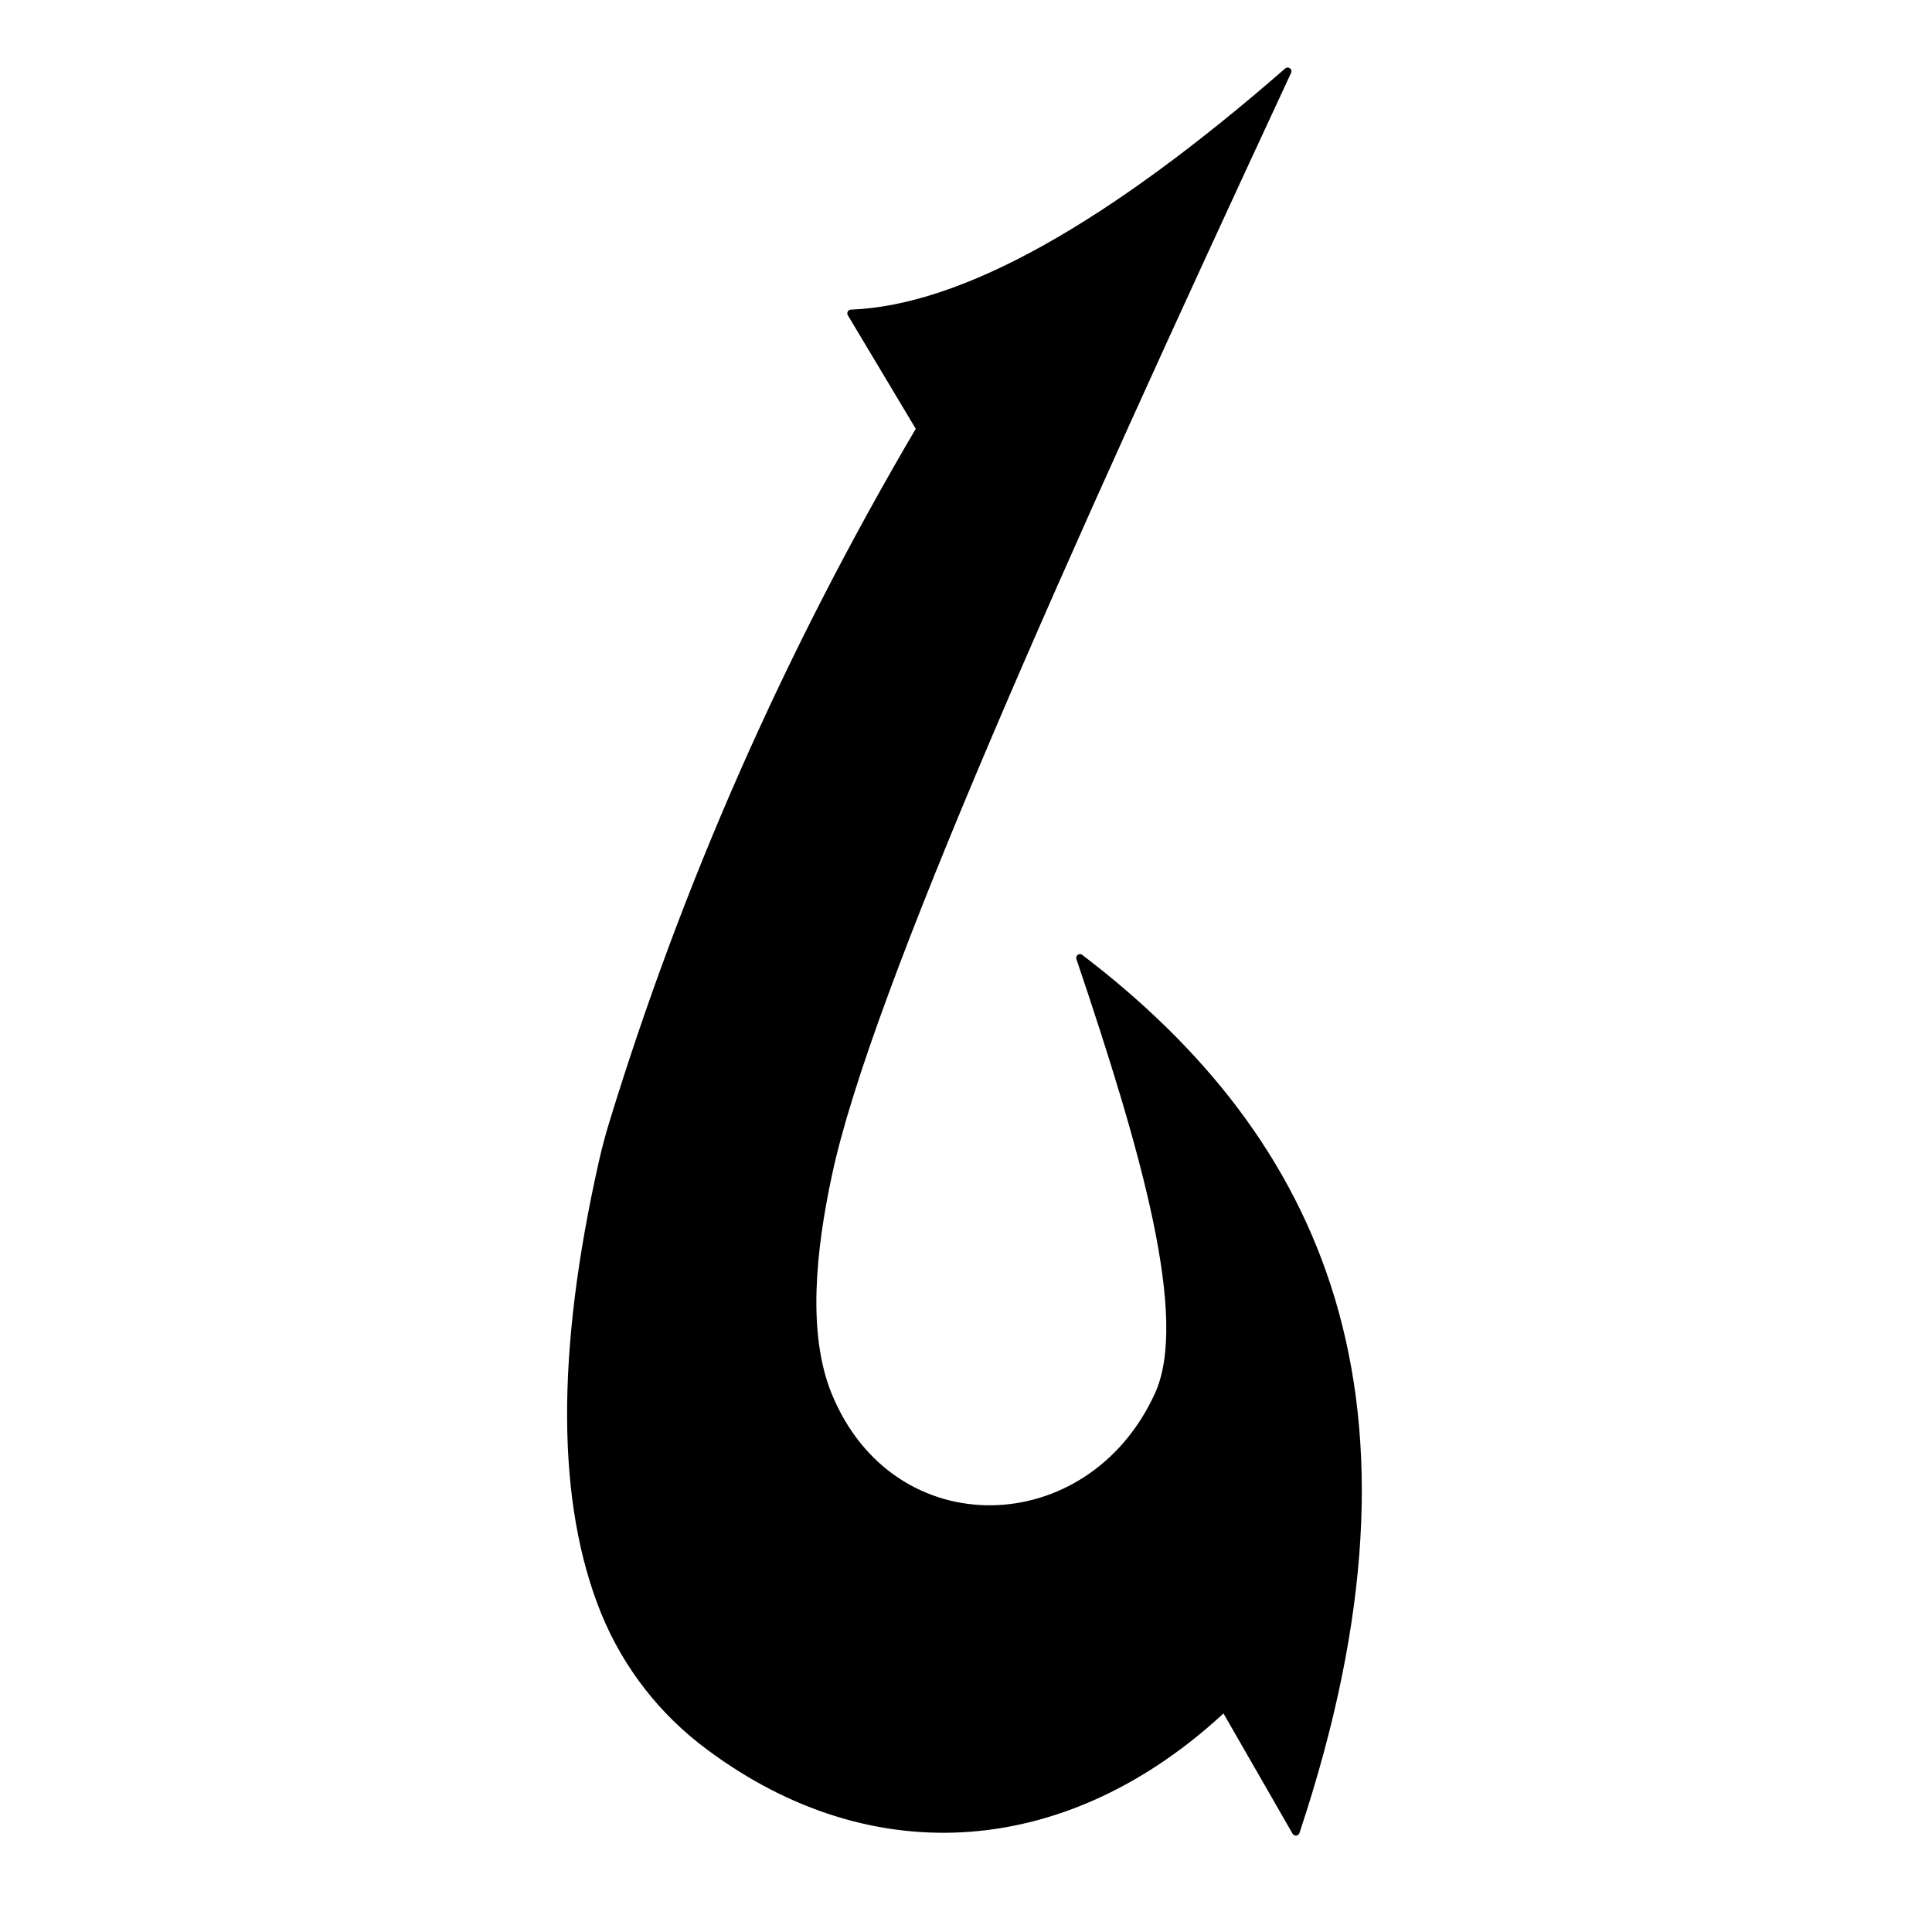
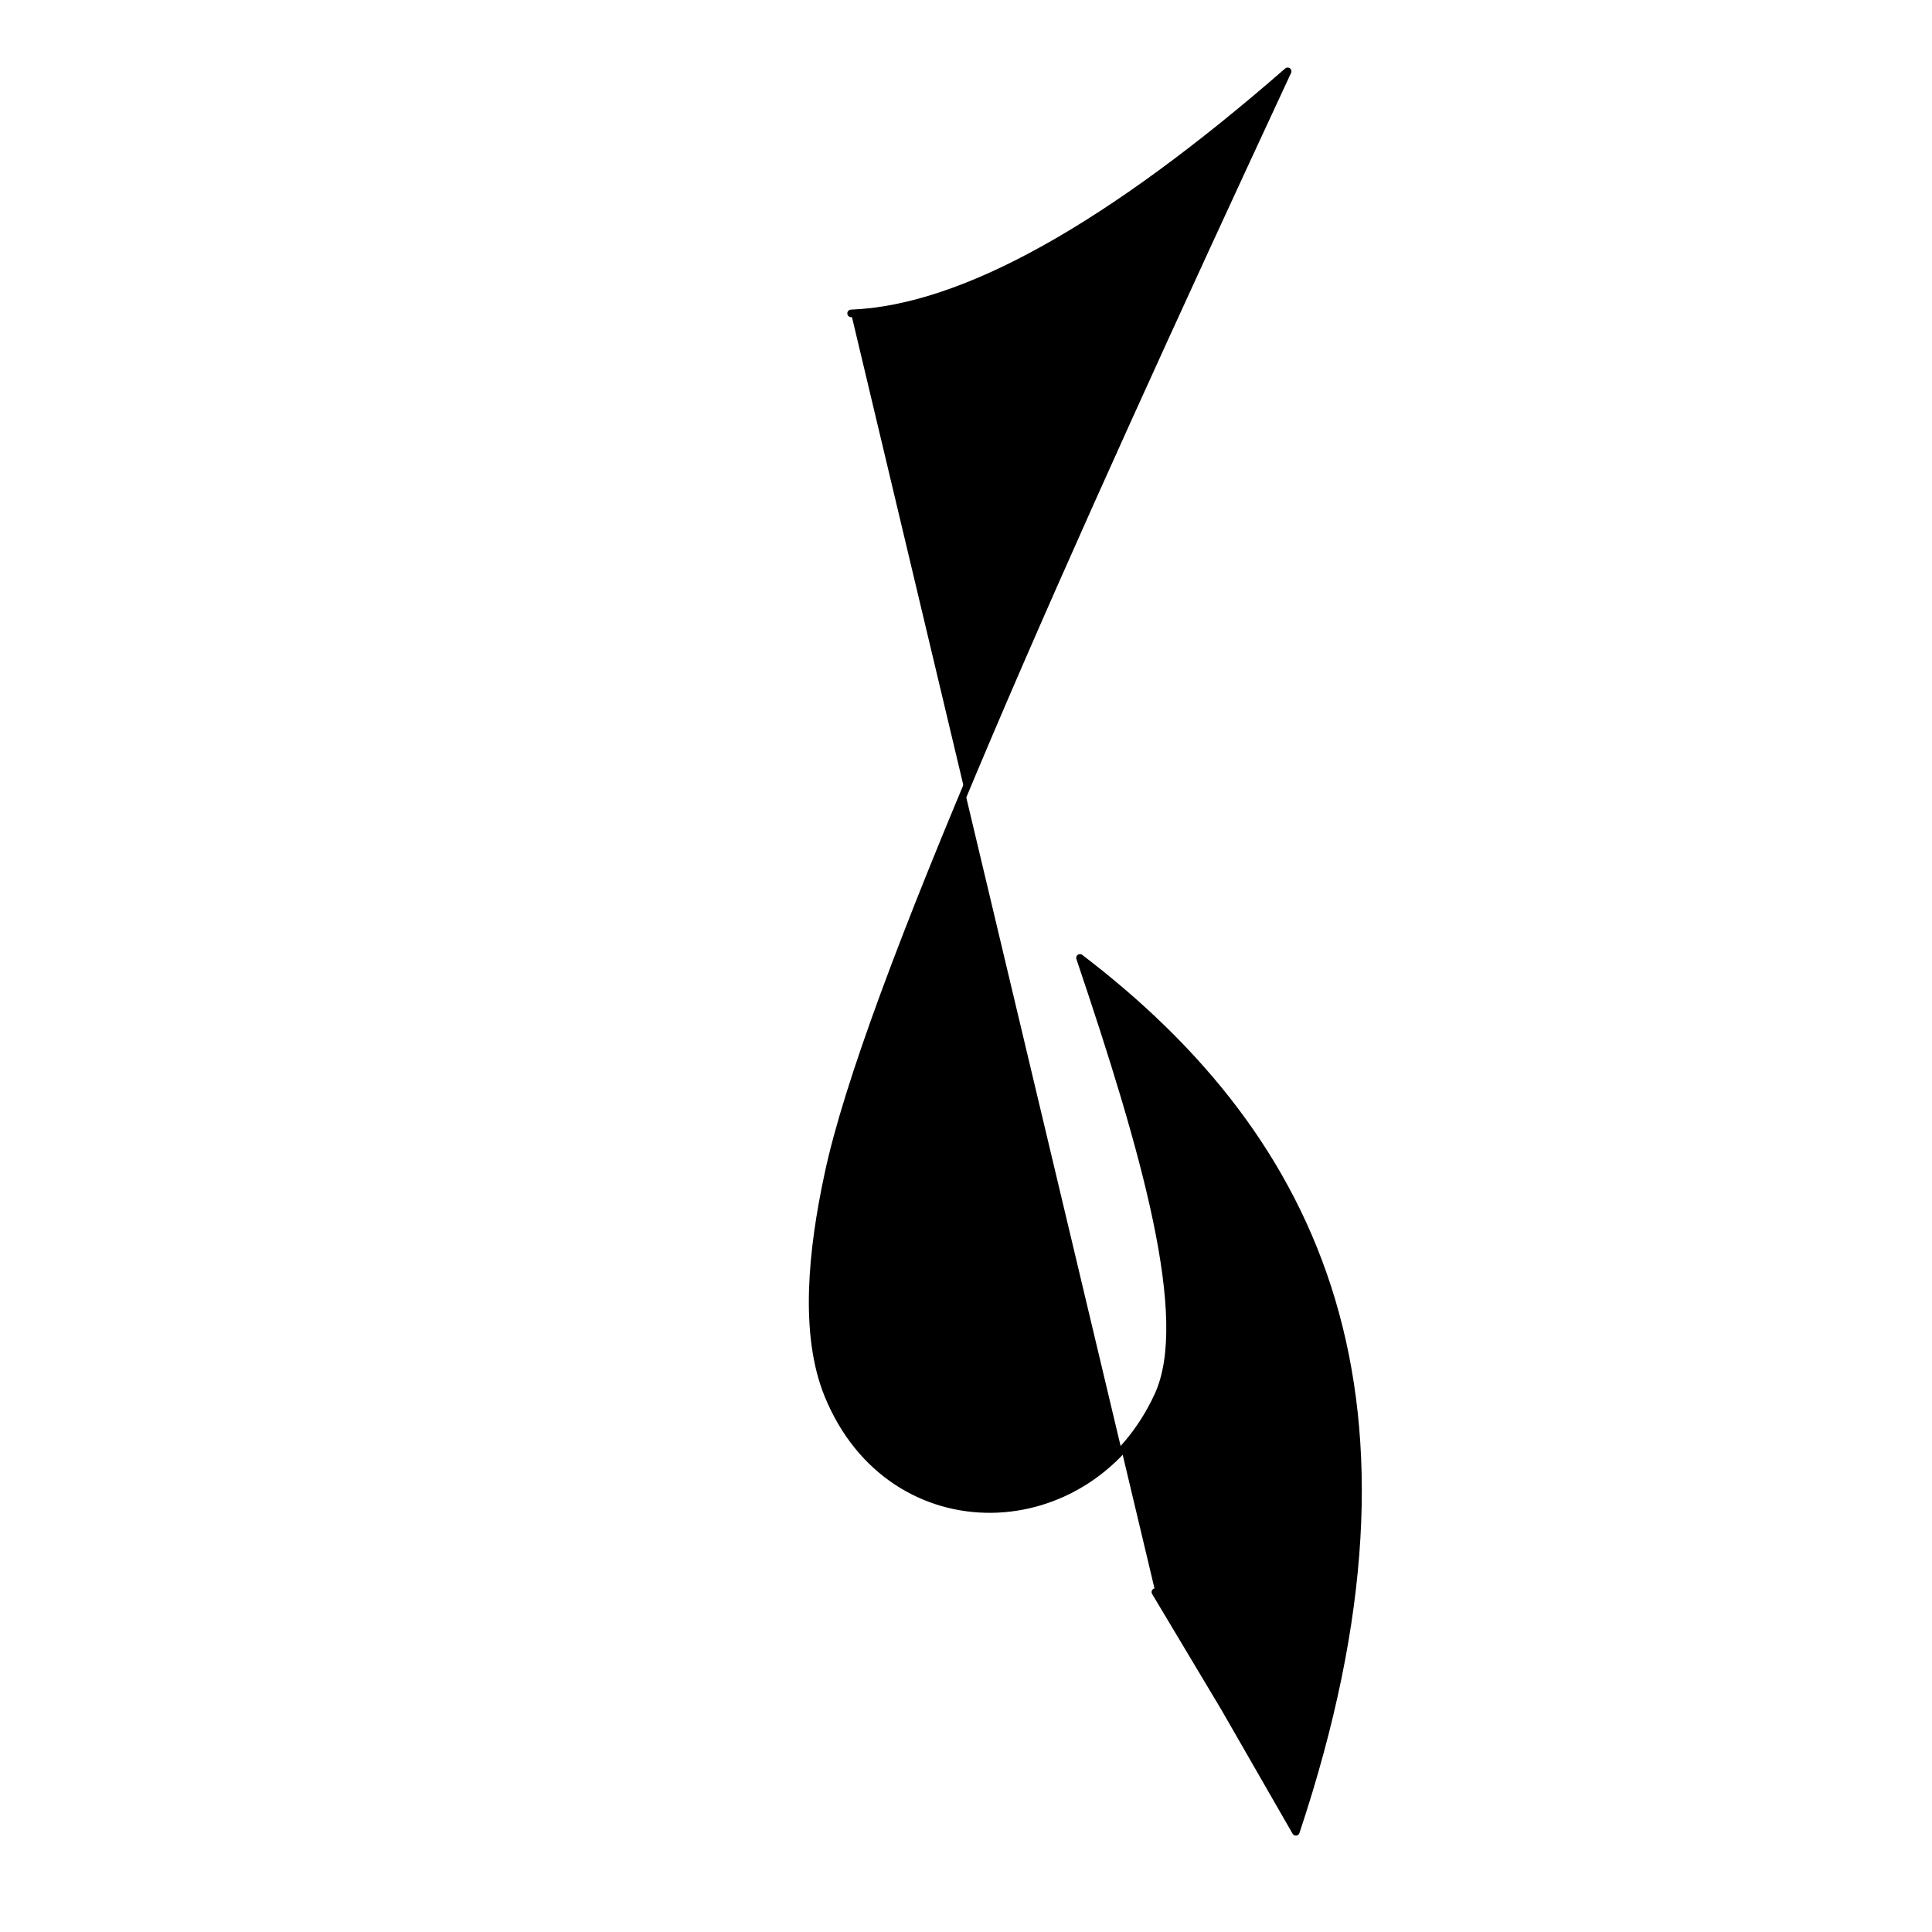
<svg xmlns="http://www.w3.org/2000/svg" width="800px" height="800px" version="1.1" viewBox="144 144 512 512">
-   <path transform="matrix(4.753 0 0 4.753 -365.22 -365.22)" d="m154.59 124.61c6.299-0.242 14.479-4.896 24.342-13.497-12.548 27.001-23.488 51.398-25.619 61.53-0.895 4.182-1.394 8.865 0 12.279 3.52 8.622 14.604 8.322 18.407 0 1.949-4.264-0.731-13.612-4.368-24.377 13.306 10.148 20.092 24.572 12.037 48.729l-3.985-6.935c-8.69 8.168-19.541 9.028-28.728 2.171-2.581-1.909-4.591-4.487-5.811-7.457-2.501-6.13-2.519-14.522-0.134-25.105 0.164-0.729 0.356-1.451 0.574-2.165 4.043-13.194 9.7-26.116 17.135-38.739l-3.849-6.435" fill-rule="evenodd" stroke="#000000" stroke-linecap="round" stroke-linejoin="round" stroke-miterlimit="1.5" stroke-width=".42" />
+   <path transform="matrix(4.753 0 0 4.753 -365.22 -365.22)" d="m154.59 124.61c6.299-0.242 14.479-4.896 24.342-13.497-12.548 27.001-23.488 51.398-25.619 61.53-0.895 4.182-1.394 8.865 0 12.279 3.52 8.622 14.604 8.322 18.407 0 1.949-4.264-0.731-13.612-4.368-24.377 13.306 10.148 20.092 24.572 12.037 48.729l-3.985-6.935l-3.849-6.435" fill-rule="evenodd" stroke="#000000" stroke-linecap="round" stroke-linejoin="round" stroke-miterlimit="1.5" stroke-width=".42" />
</svg>